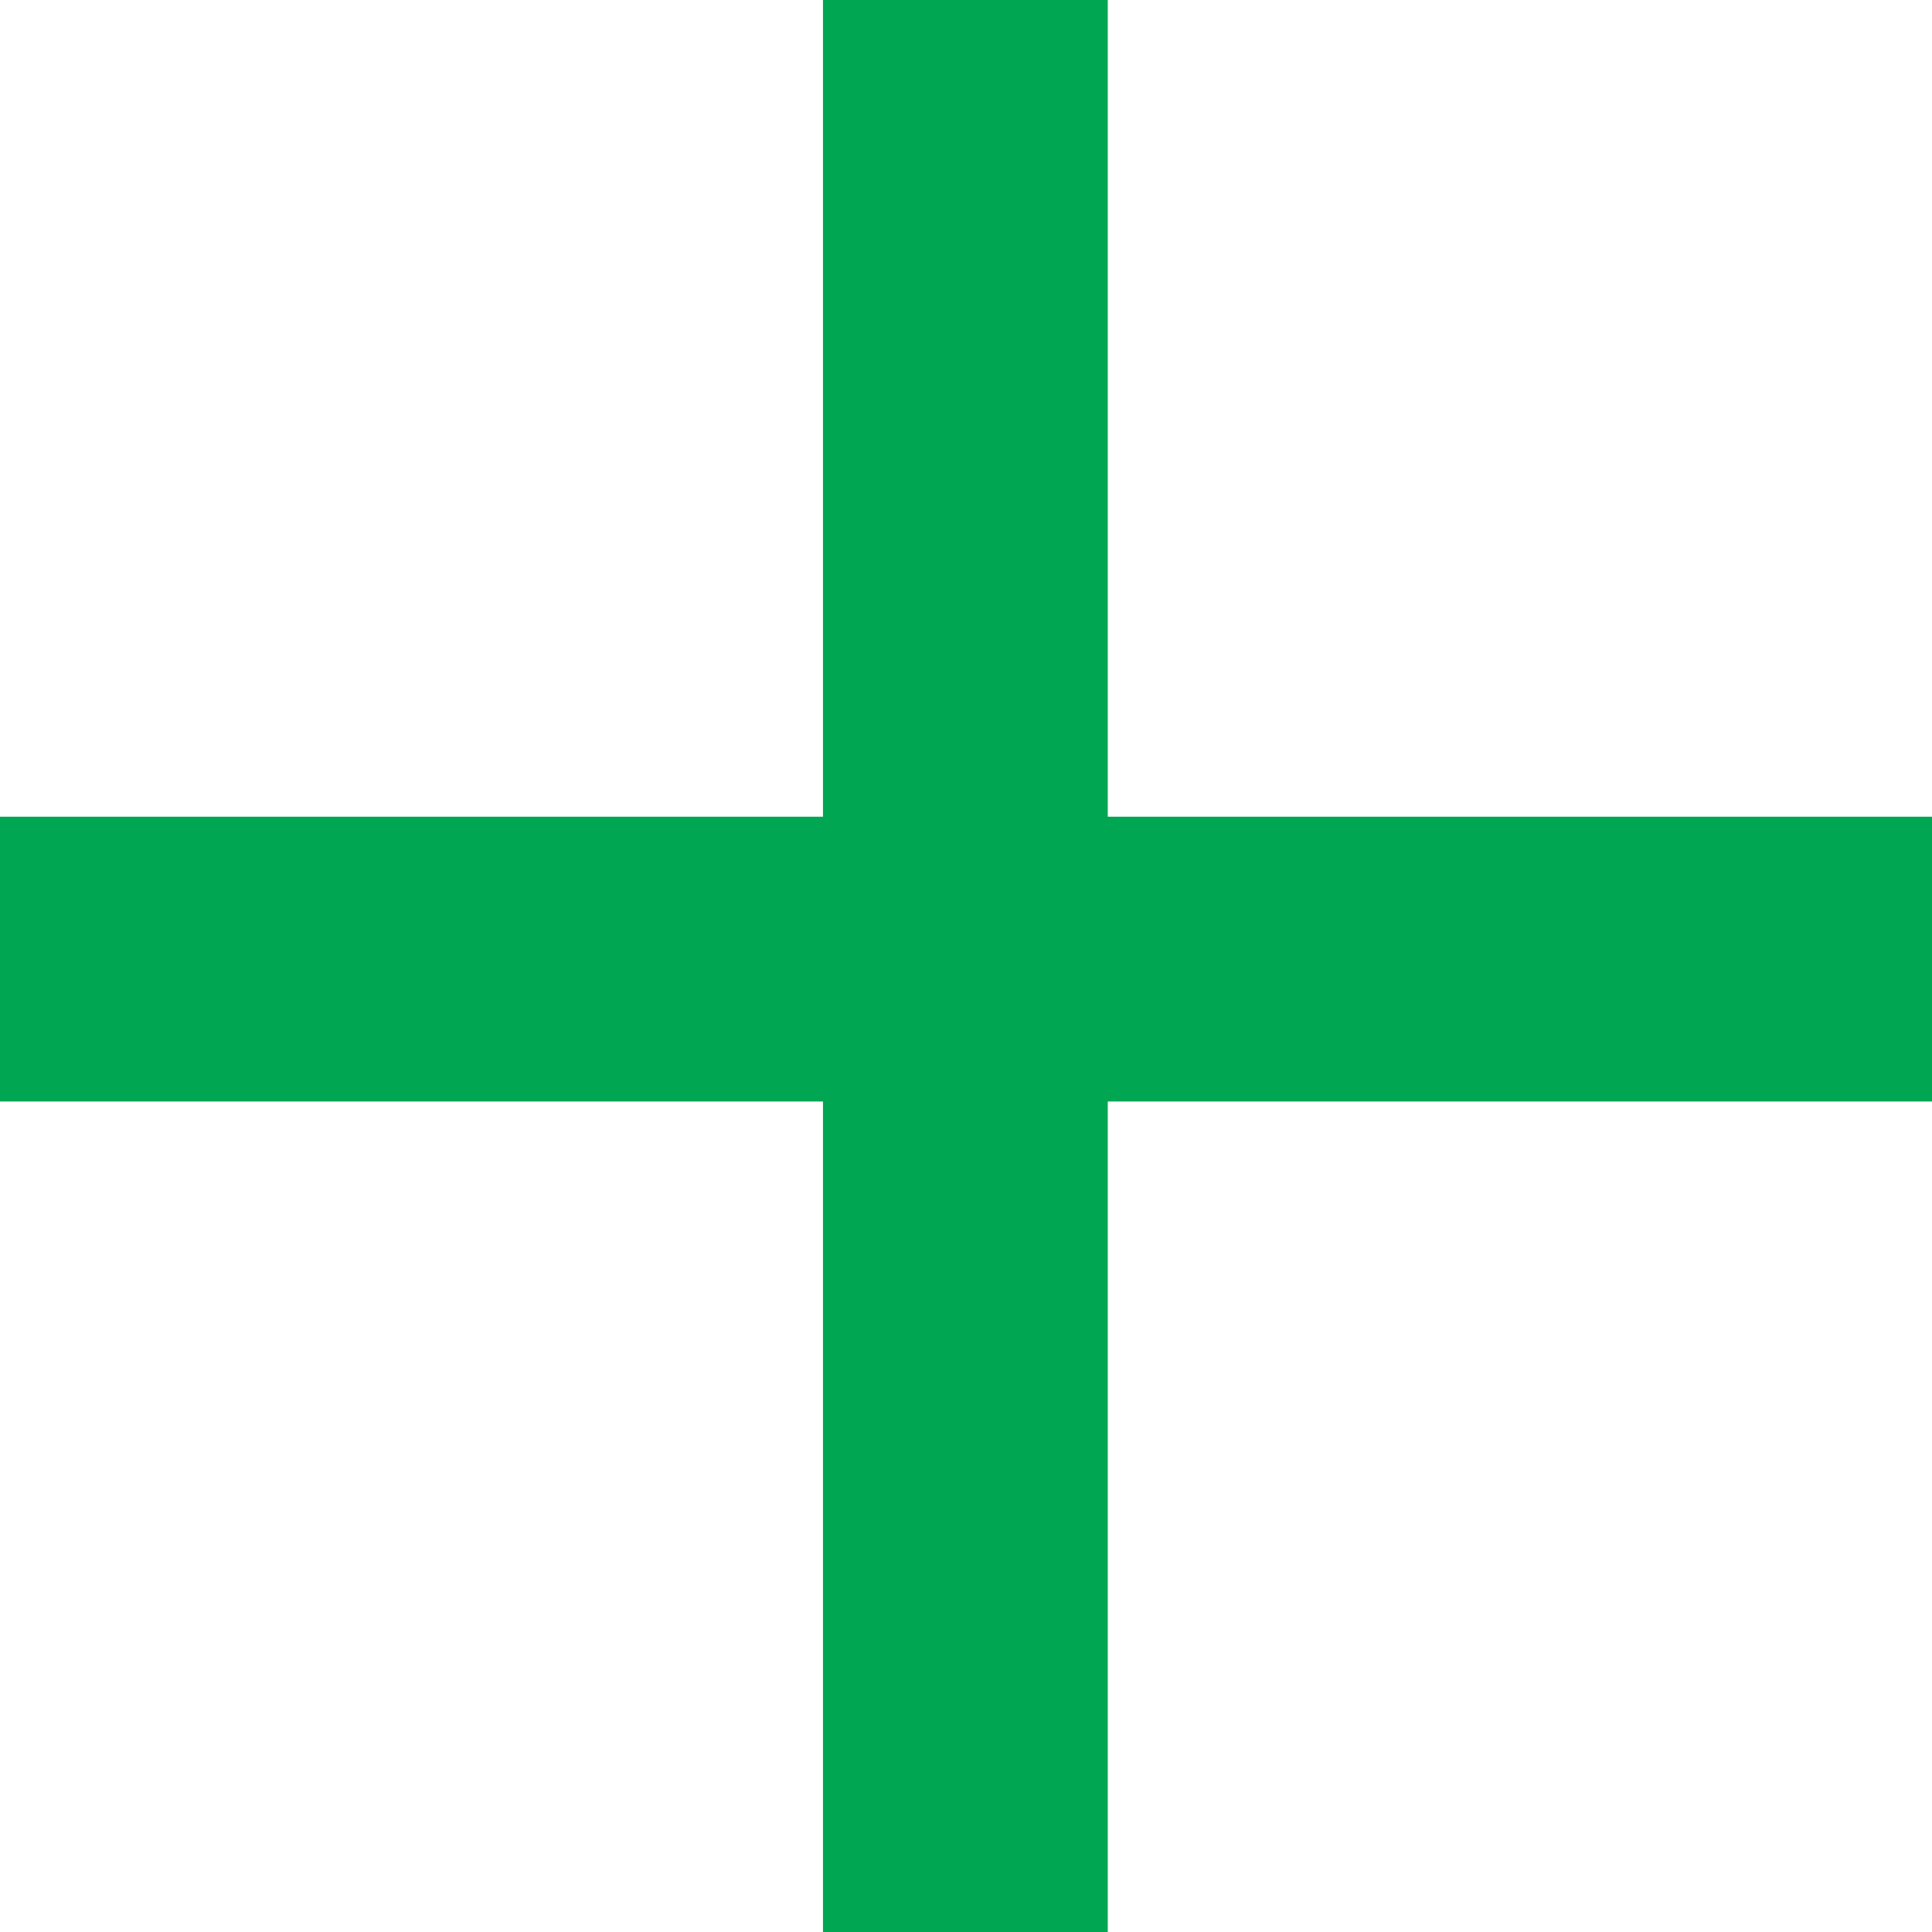
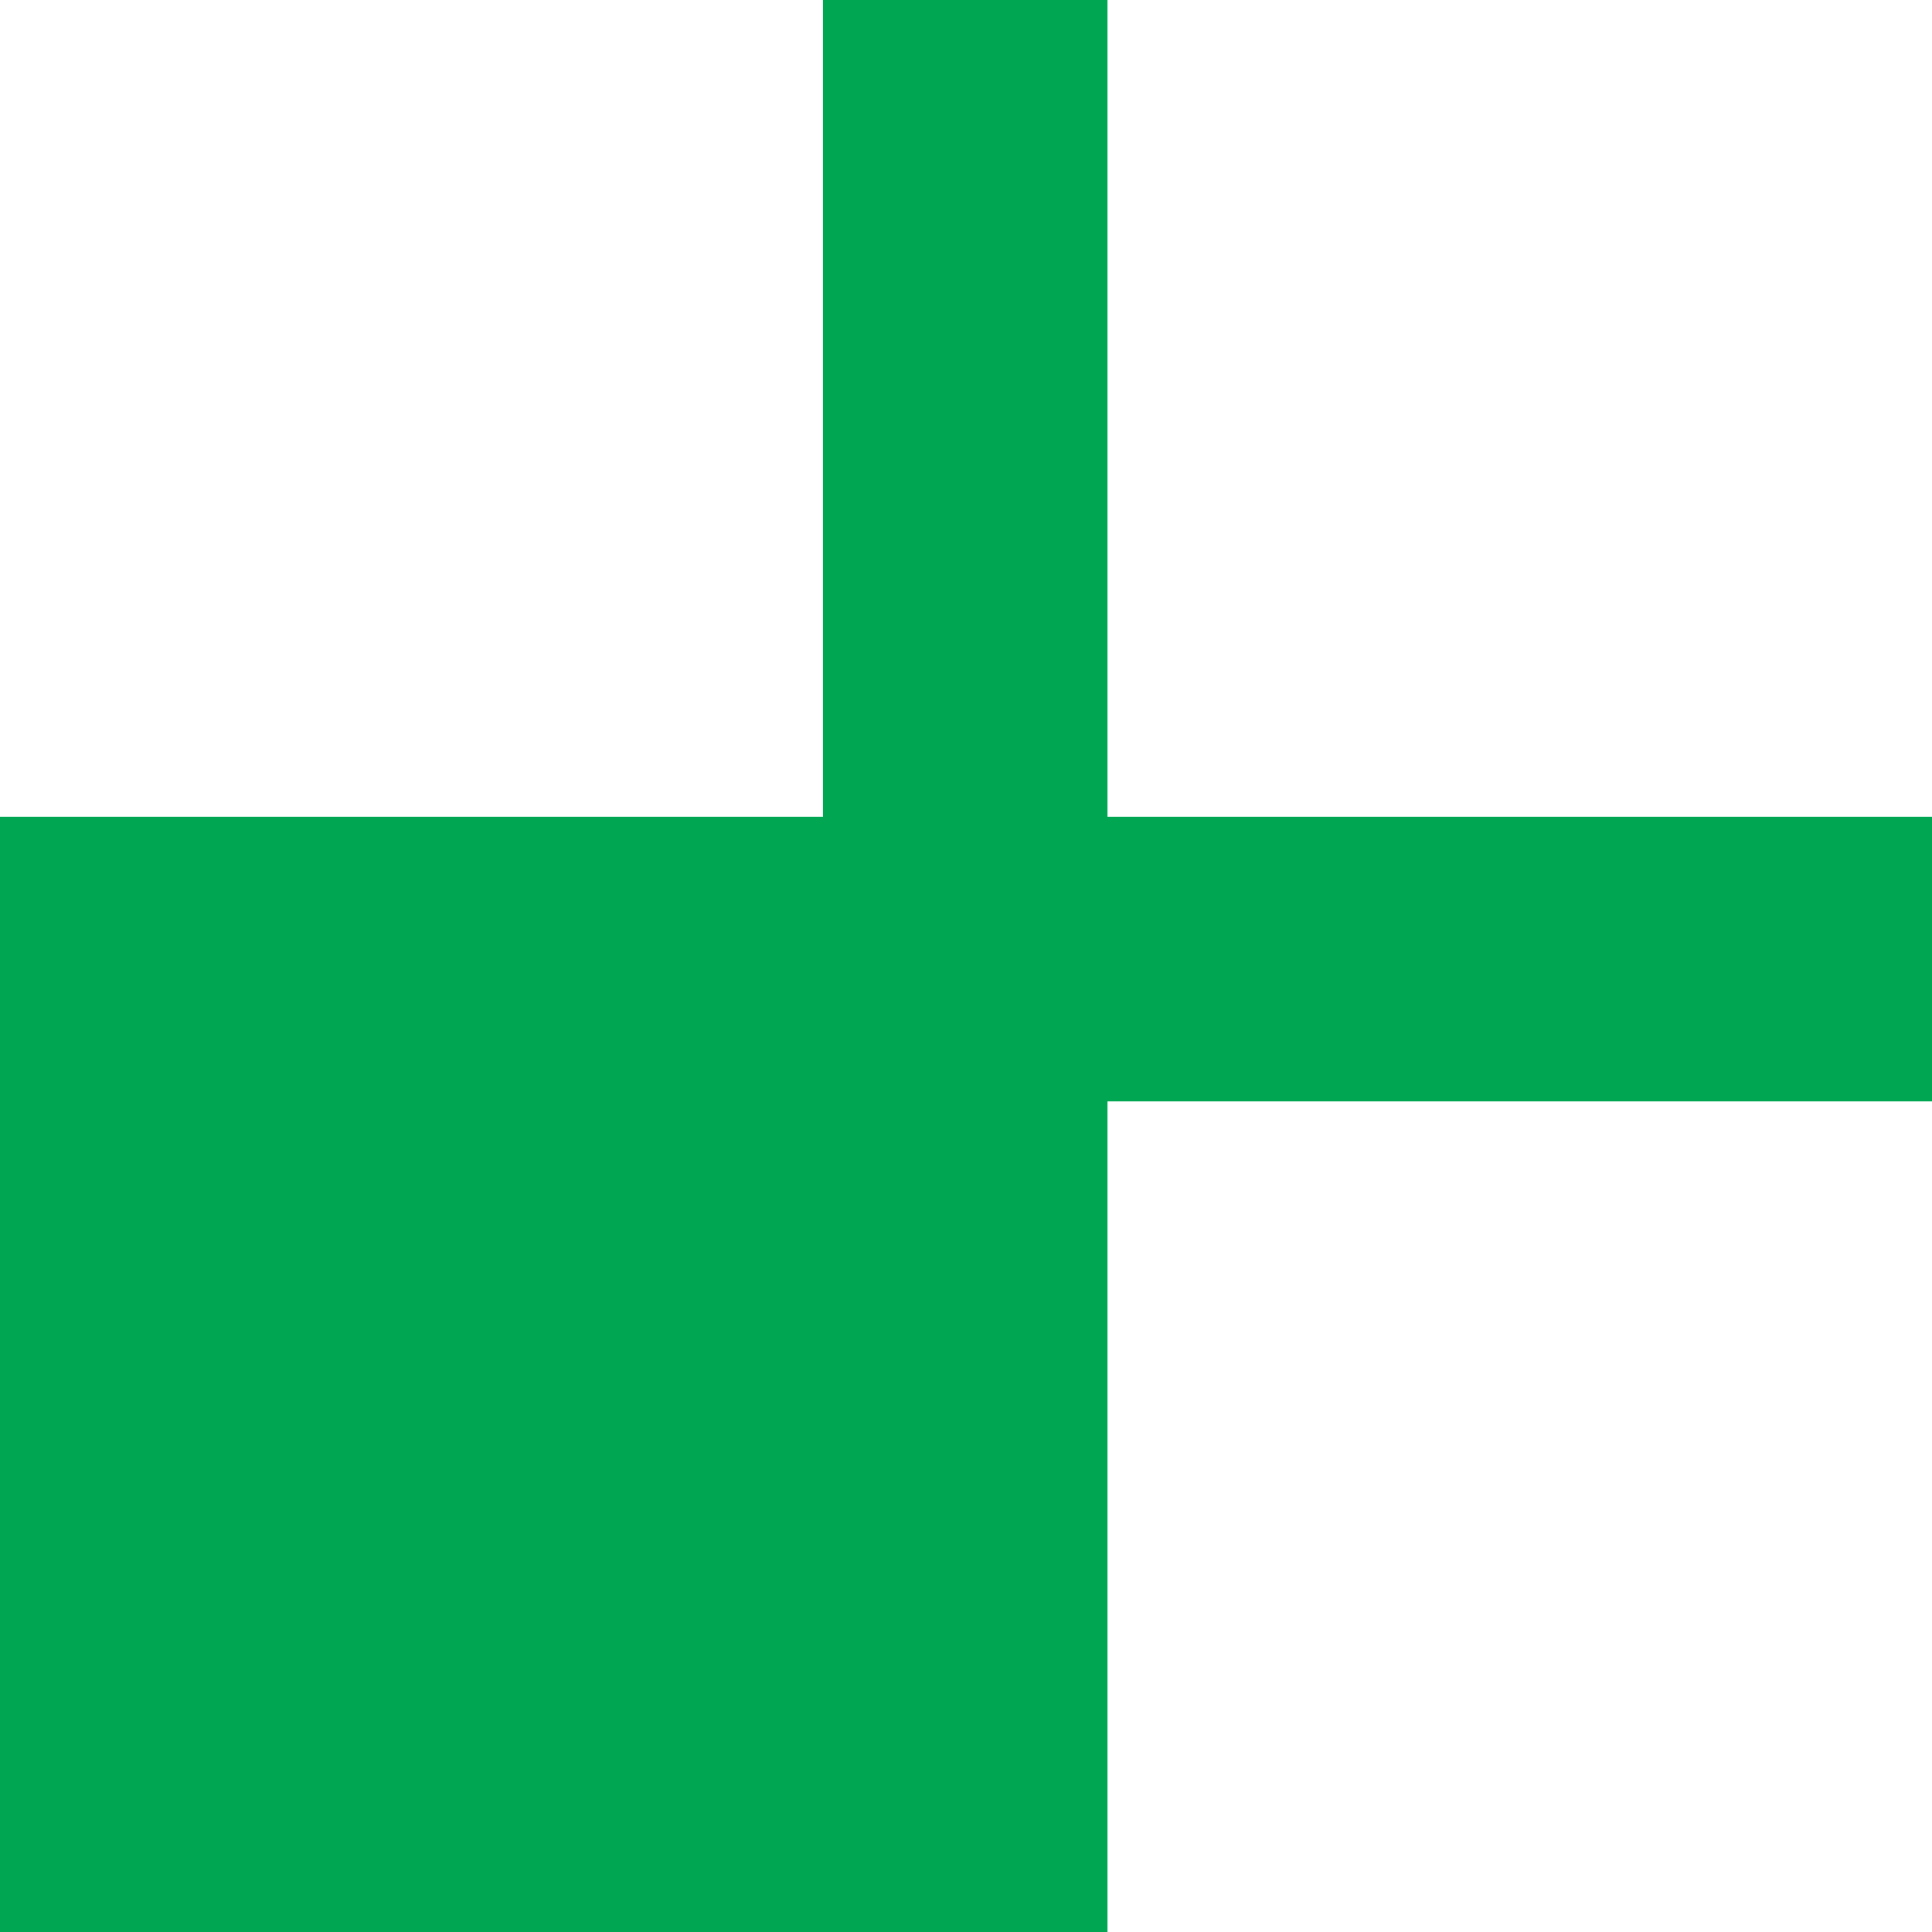
<svg xmlns="http://www.w3.org/2000/svg" viewBox="0 0 15.4 15.4">
  <defs>
    <style>.cls-1{fill:#00a651;}</style>
  </defs>
  <title>Asset 8</title>
  <g id="Layer_2" data-name="Layer 2">
    <g id="Layer_1-2" data-name="Layer 1">
-       <path class="cls-1" d="M8.83,8.78V15.4H6.56V8.78H0V6.51H6.56V0H8.83V6.51H15.4V8.78Z" />
+       <path class="cls-1" d="M8.83,8.78V15.4H6.56H0V6.51H6.56V0H8.83V6.51H15.4V8.78Z" />
    </g>
  </g>
</svg>